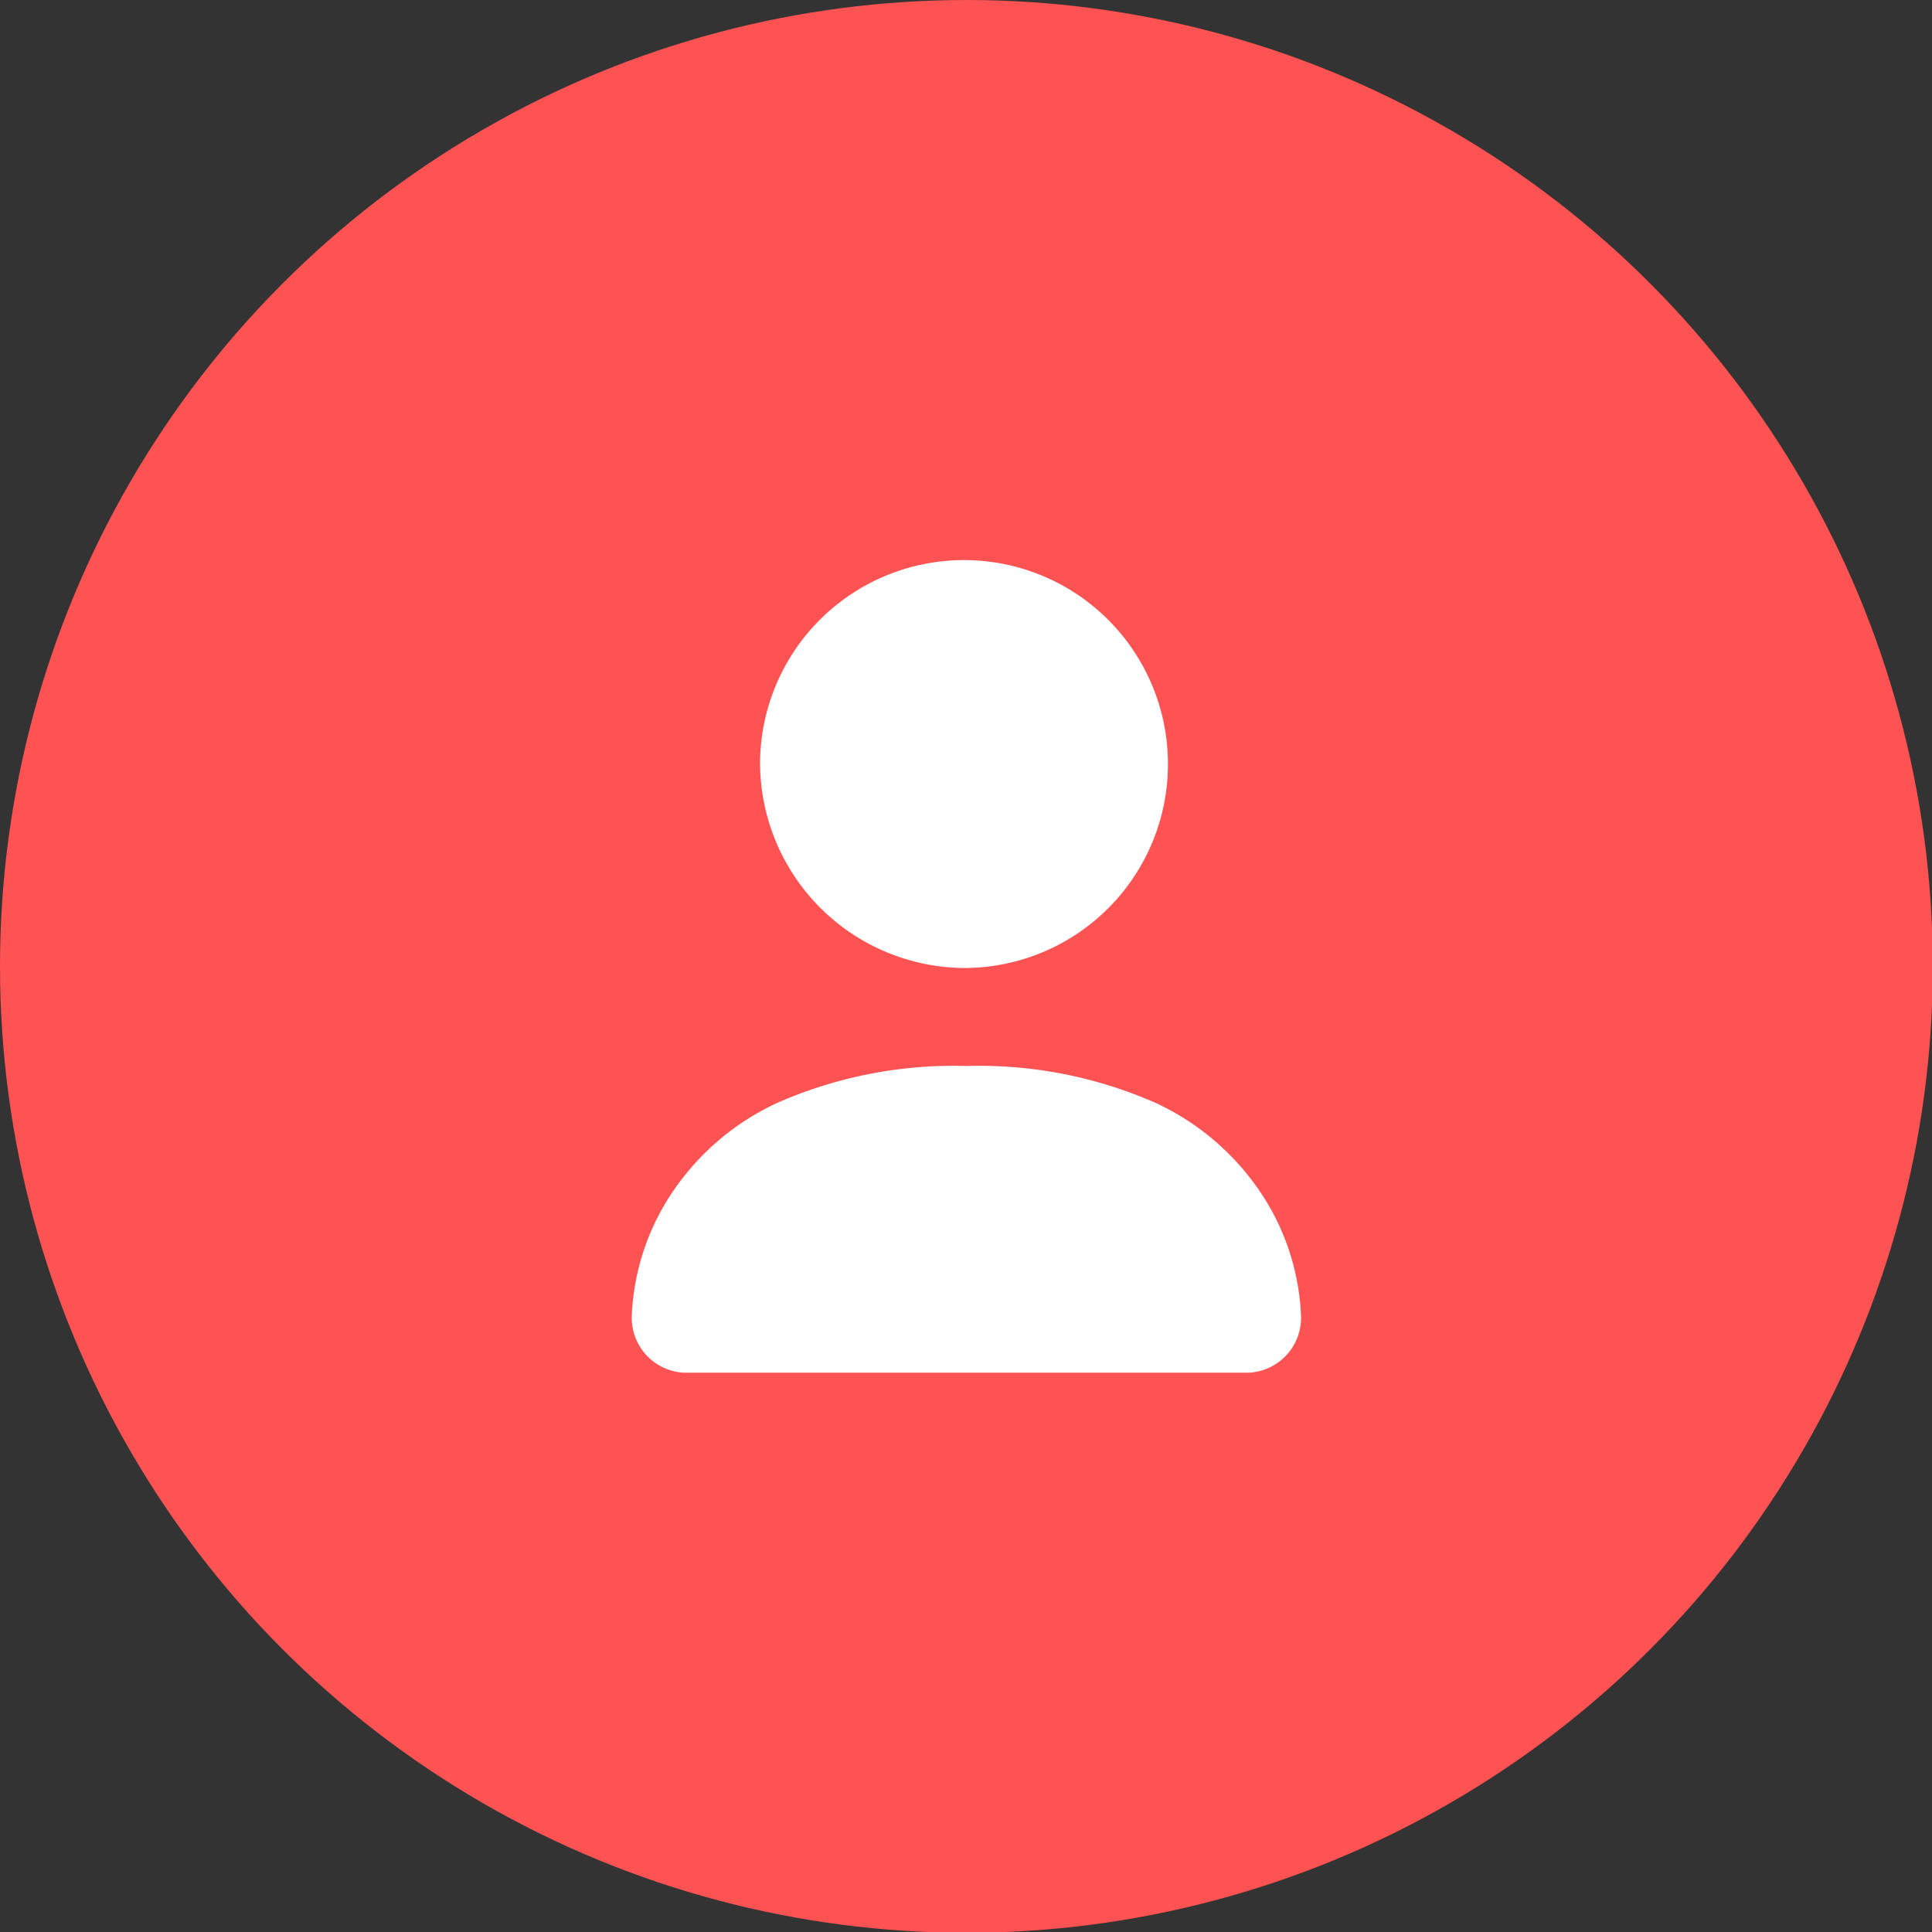
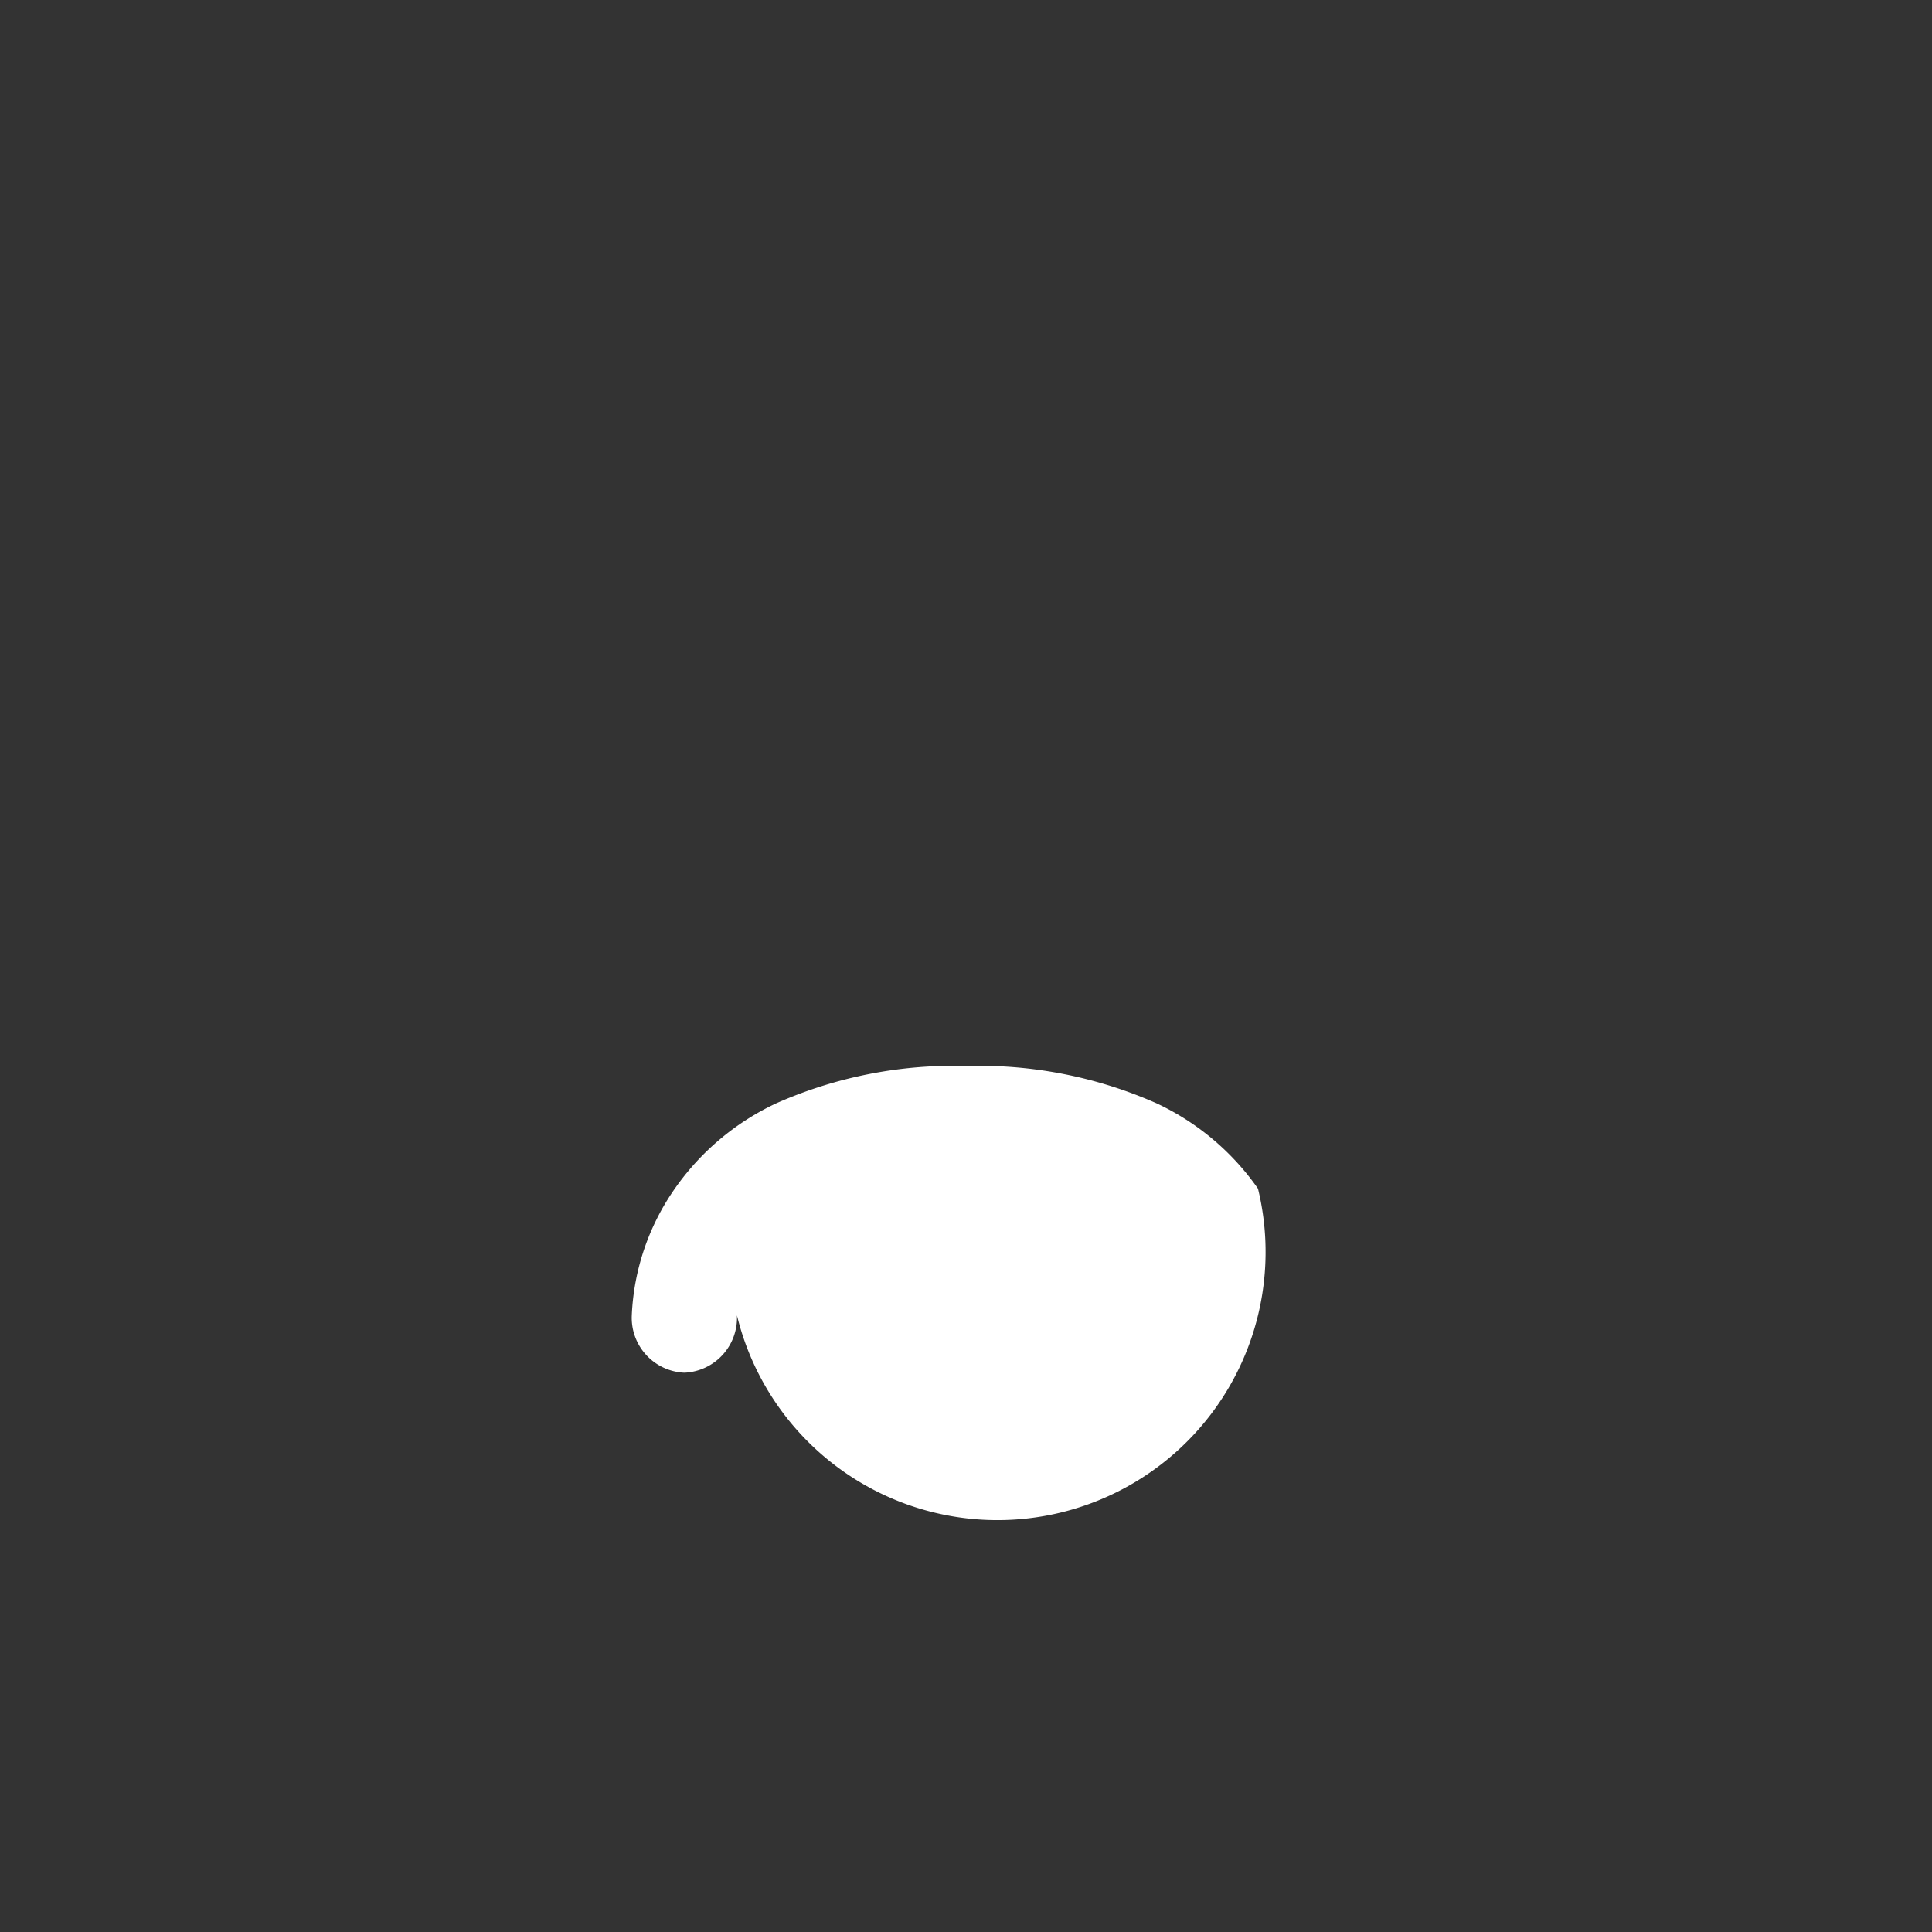
<svg xmlns="http://www.w3.org/2000/svg" viewBox="0 0 24.25 24.25">
  <rect x="0" y="0" width="24.25" height="24.25" fill="#333333" stroke="none" />
  <defs>
    <style>.cls-1{fill:none;stroke:#171e26;stroke-miterlimit:10;stroke-width:2px;}.cls-2{fill:#ff5252;}.cls-3{fill:#fff;}</style>
  </defs>
  <title>icon-red-human</title>
  <g id="Слой_2" data-name="Слой 2">
    <g id="Layer_1" data-name="Layer 1">
-       <path class="cls-1" d="M3,11" />
-       <circle class="cls-2" cx="12.13" cy="12.13" r="12.13" />
-       <path class="cls-3" d="M12.13,12.15A2.56,2.56,0,1,0,9.54,9.58,2.58,2.58,0,0,0,12.13,12.15Z" />
-       <path class="cls-3" d="M15.79,14.92a3.21,3.21,0,0,0-1.27-1.07,5.5,5.5,0,0,0-2.39-.47,5.5,5.5,0,0,0-2.39.47,3.21,3.21,0,0,0-1.27,1.07,3,3,0,0,0-.54,1.59.69.69,0,0,0,.66.72h7.08a.69.69,0,0,0,.66-.72A3,3,0,0,0,15.79,14.92Z" />
+       <path class="cls-3" d="M15.79,14.92a3.21,3.21,0,0,0-1.27-1.07,5.5,5.5,0,0,0-2.39-.47,5.5,5.5,0,0,0-2.39.47,3.21,3.21,0,0,0-1.27,1.07,3,3,0,0,0-.54,1.59.69.69,0,0,0,.66.72a.69.69,0,0,0,.66-.72A3,3,0,0,0,15.79,14.92Z" />
    </g>
  </g>
</svg>